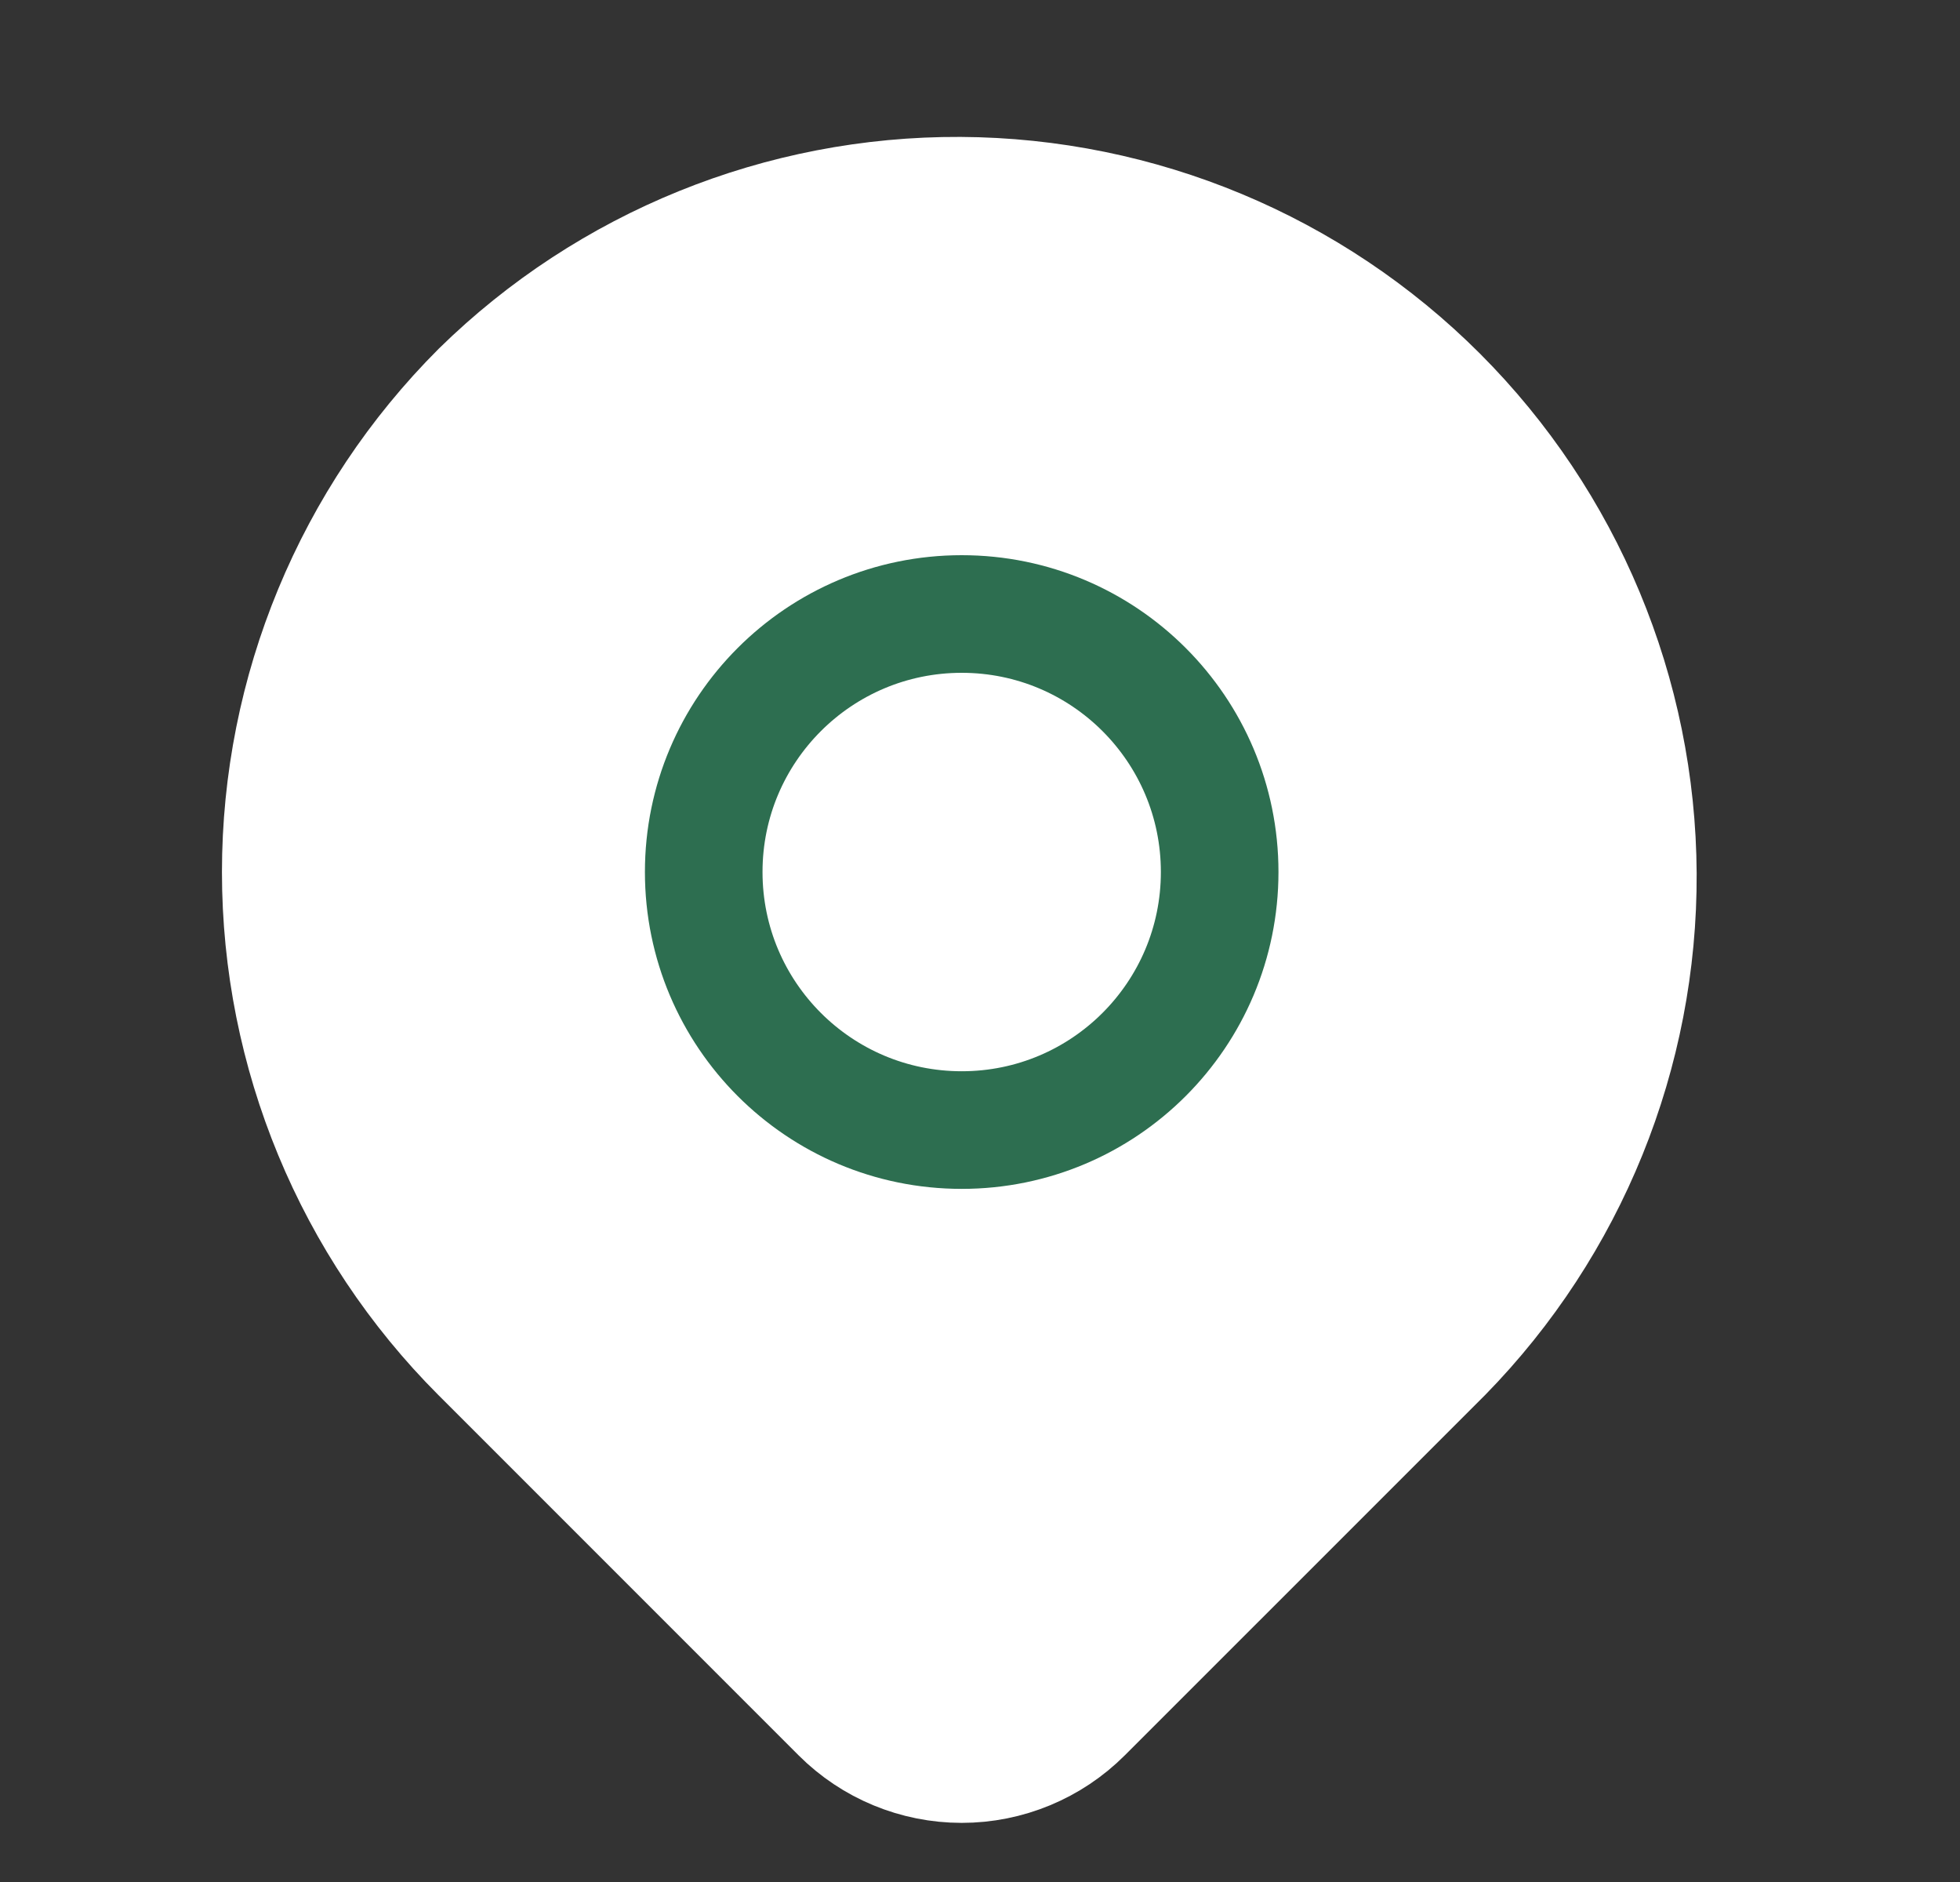
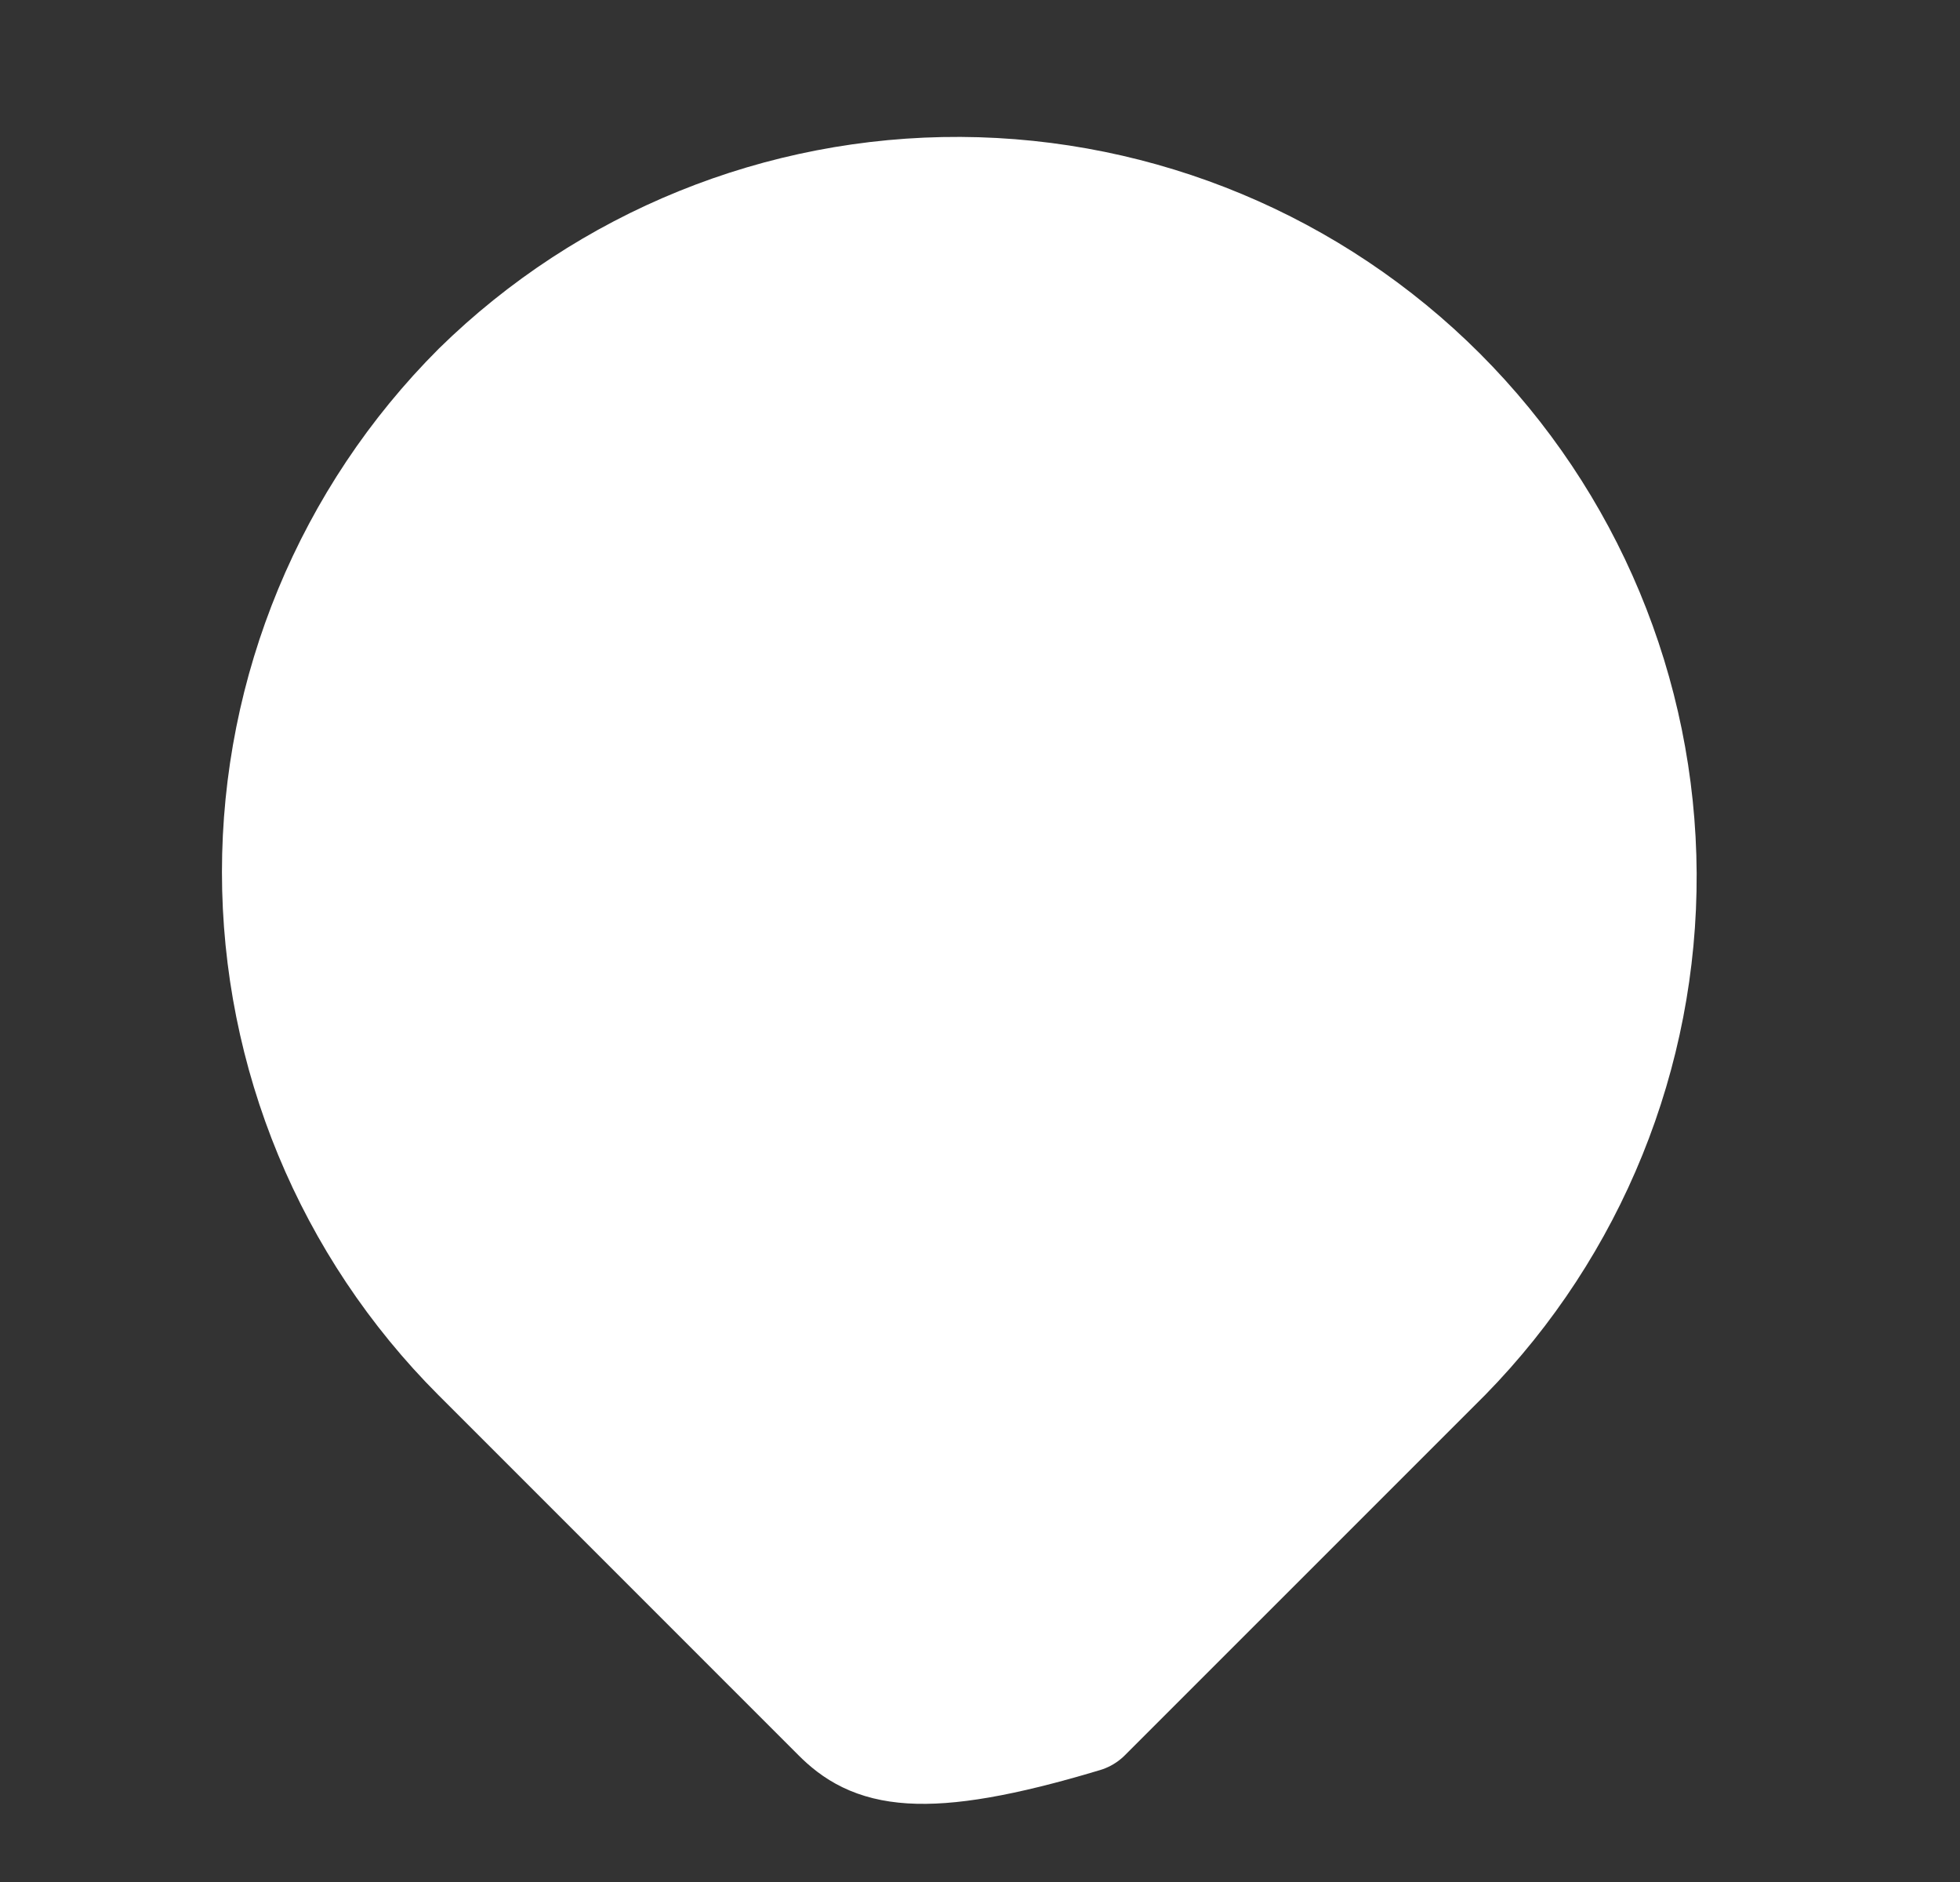
<svg xmlns="http://www.w3.org/2000/svg" width="25" height="24" viewBox="0 0 25 24" fill="none">
  <rect x="0" y="0" width="25" height="24" fill="#333333" stroke="none" />
-   <path d="M6.125 4.979C7.759 3.377 9.96 2.485 12.248 2.496C14.537 2.508 16.729 3.422 18.347 5.04C19.965 6.659 20.879 8.85 20.891 11.139C20.902 13.427 20.01 15.628 18.409 17.263L13.817 21.854C13.406 22.265 12.848 22.496 12.267 22.496C11.685 22.496 11.127 22.265 10.716 21.854L6.125 17.263C4.496 15.634 3.581 13.424 3.581 11.121C3.581 8.817 4.496 6.608 6.125 4.979Z" fill="white" stroke="white" stroke-width="1.5" stroke-linejoin="round" />
-   <path d="M12.267 14.411C14.084 14.411 15.557 12.938 15.557 11.12C15.557 9.303 14.084 7.83 12.267 7.83C10.449 7.83 8.976 9.303 8.976 11.12C8.976 12.938 10.449 14.411 12.267 14.411Z" stroke="#2D6E50" stroke-width="1.5" stroke-linecap="round" stroke-linejoin="round" />
+   <path d="M6.125 4.979C7.759 3.377 9.96 2.485 12.248 2.496C14.537 2.508 16.729 3.422 18.347 5.04C19.965 6.659 20.879 8.85 20.891 11.139C20.902 13.427 20.01 15.628 18.409 17.263L13.817 21.854C11.685 22.496 11.127 22.265 10.716 21.854L6.125 17.263C4.496 15.634 3.581 13.424 3.581 11.121C3.581 8.817 4.496 6.608 6.125 4.979Z" fill="white" stroke="white" stroke-width="1.5" stroke-linejoin="round" />
</svg>